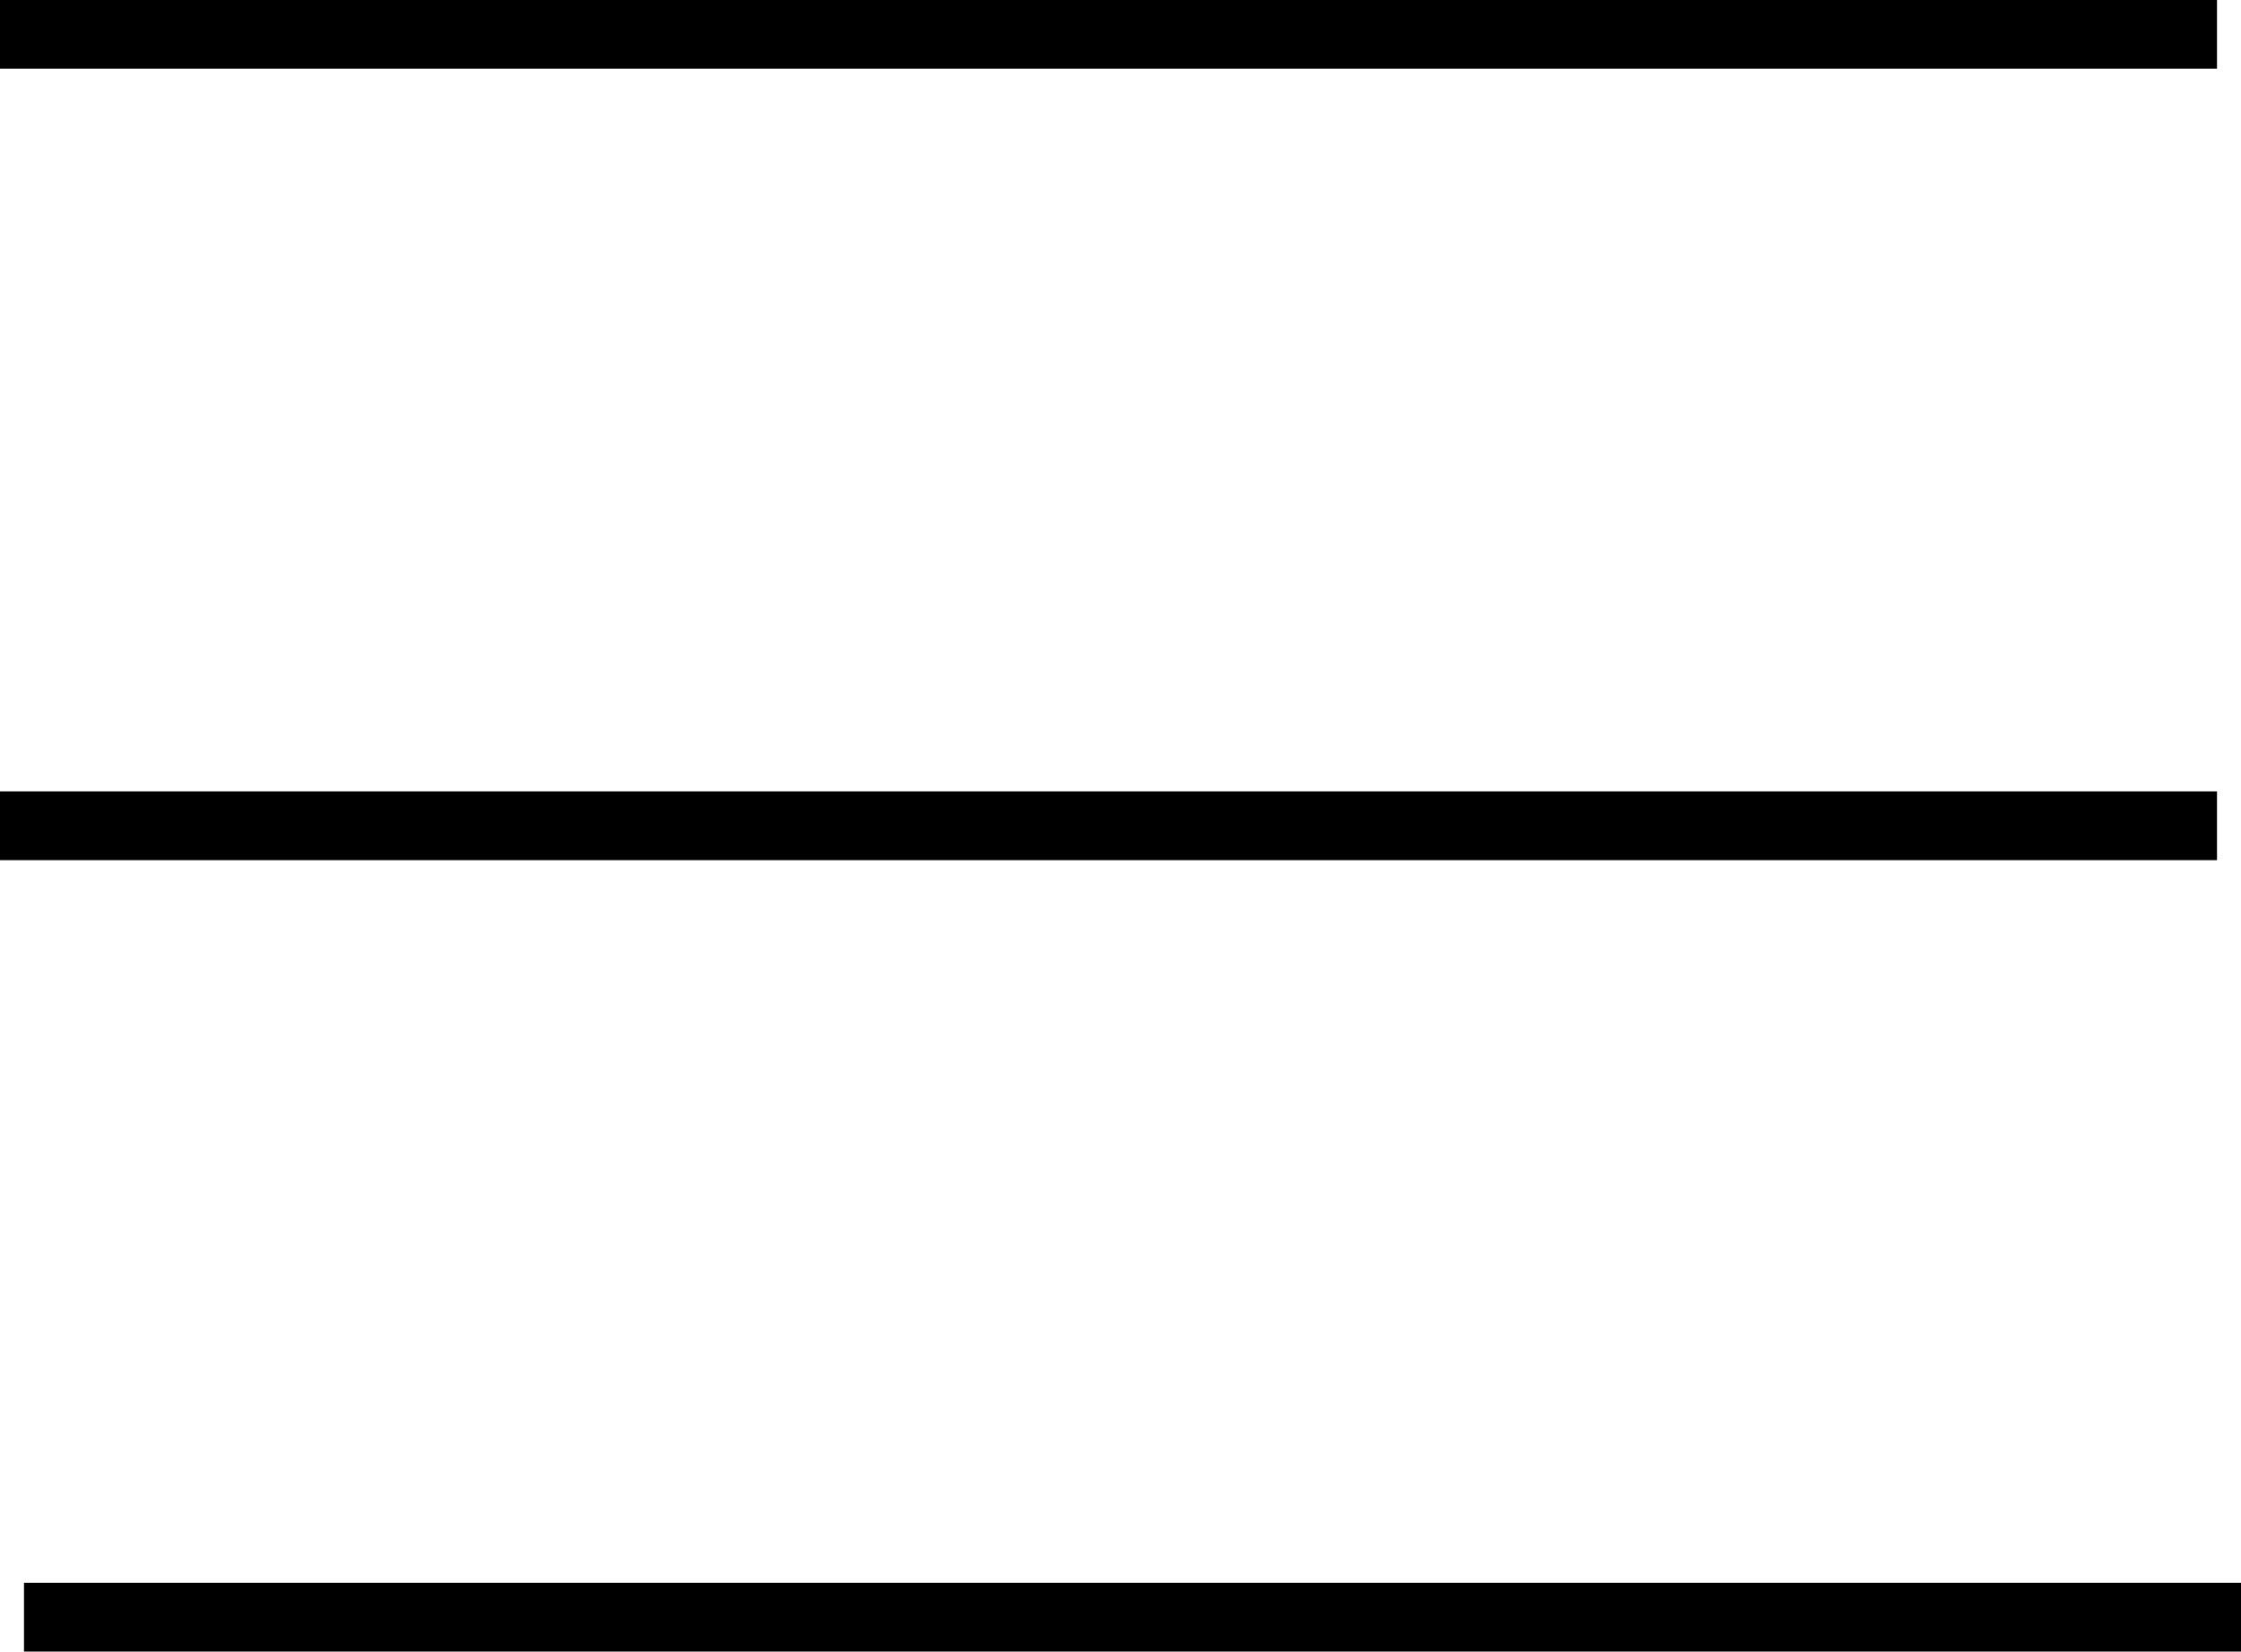
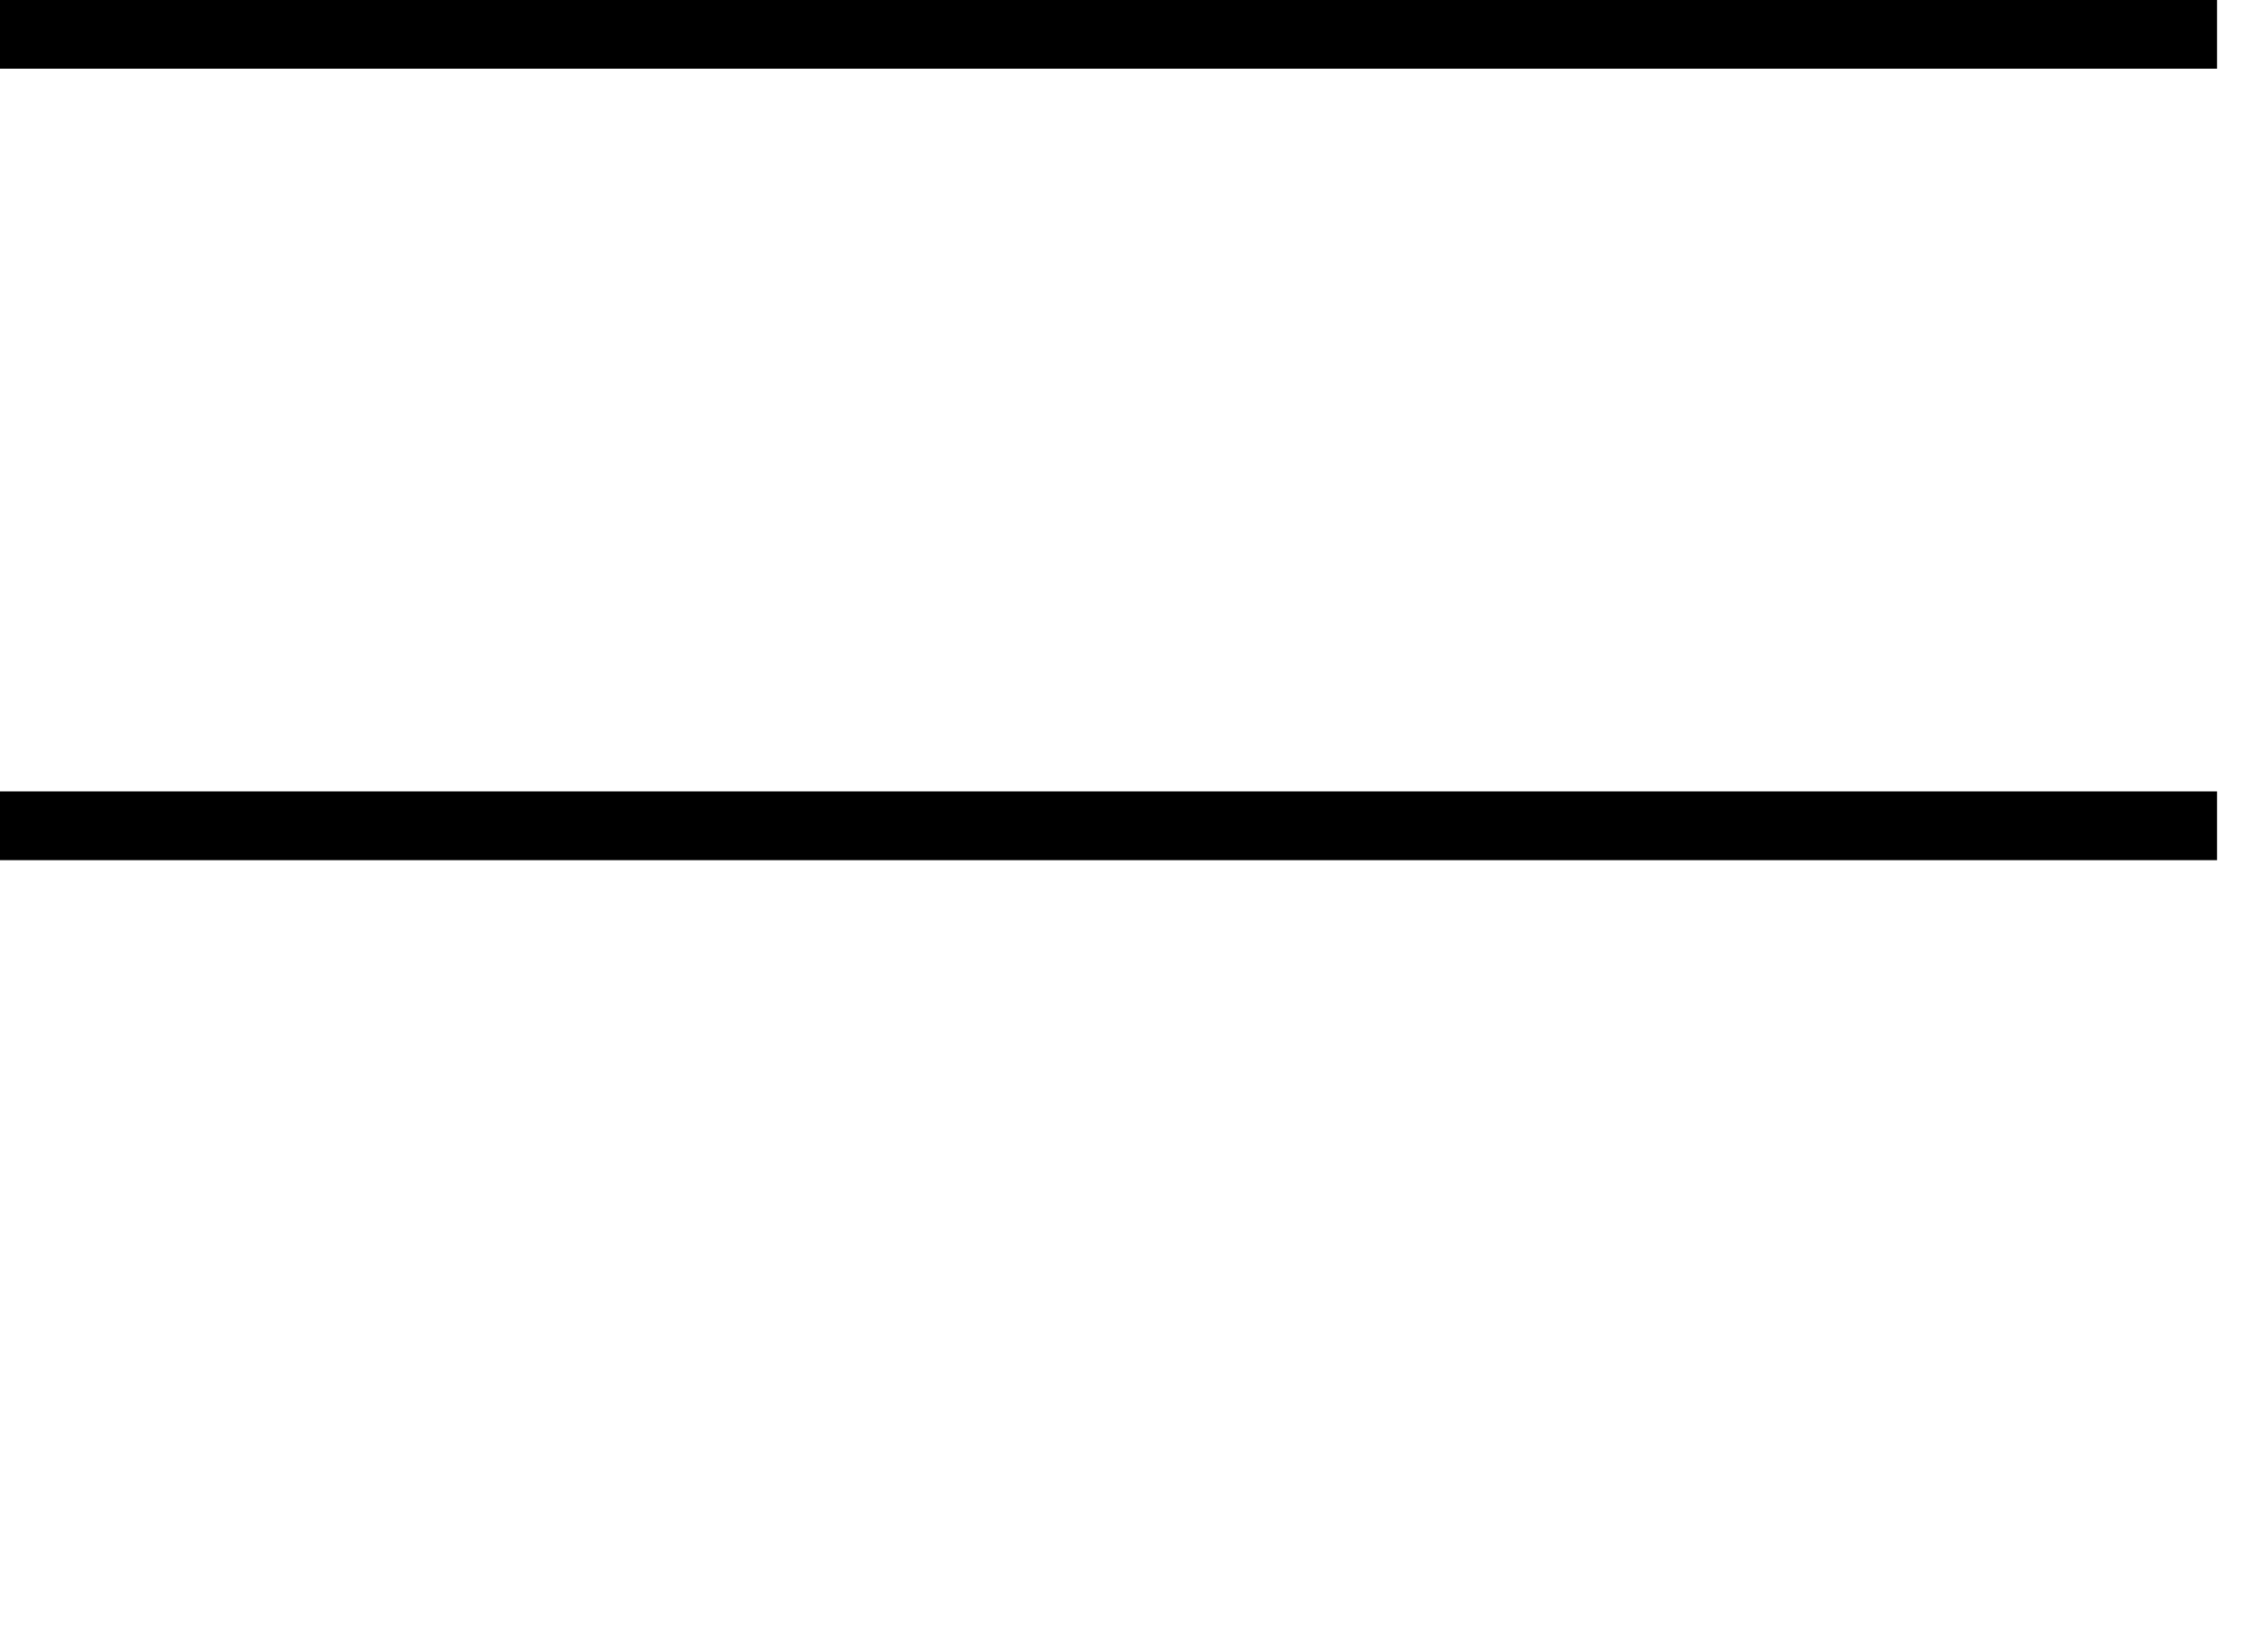
<svg xmlns="http://www.w3.org/2000/svg" width="32.586" height="24.017" viewBox="0 0 32.586 24.017">
  <g transform="translate(-2861.151 -23.992)">
    <path d="M1313.731,44.409h-32.237" transform="translate(1579.657 -19.918)" fill="none" stroke="#000" stroke-width="1" />
-     <path d="M1313.731,44.409h-32.237" transform="translate(1580.006 3.099)" fill="none" stroke="#000" stroke-width="1" />
    <path d="M1313.731,44.409h-32.237" transform="translate(1579.657 -8.409)" fill="none" stroke="#000" stroke-width="1" />
  </g>
</svg>